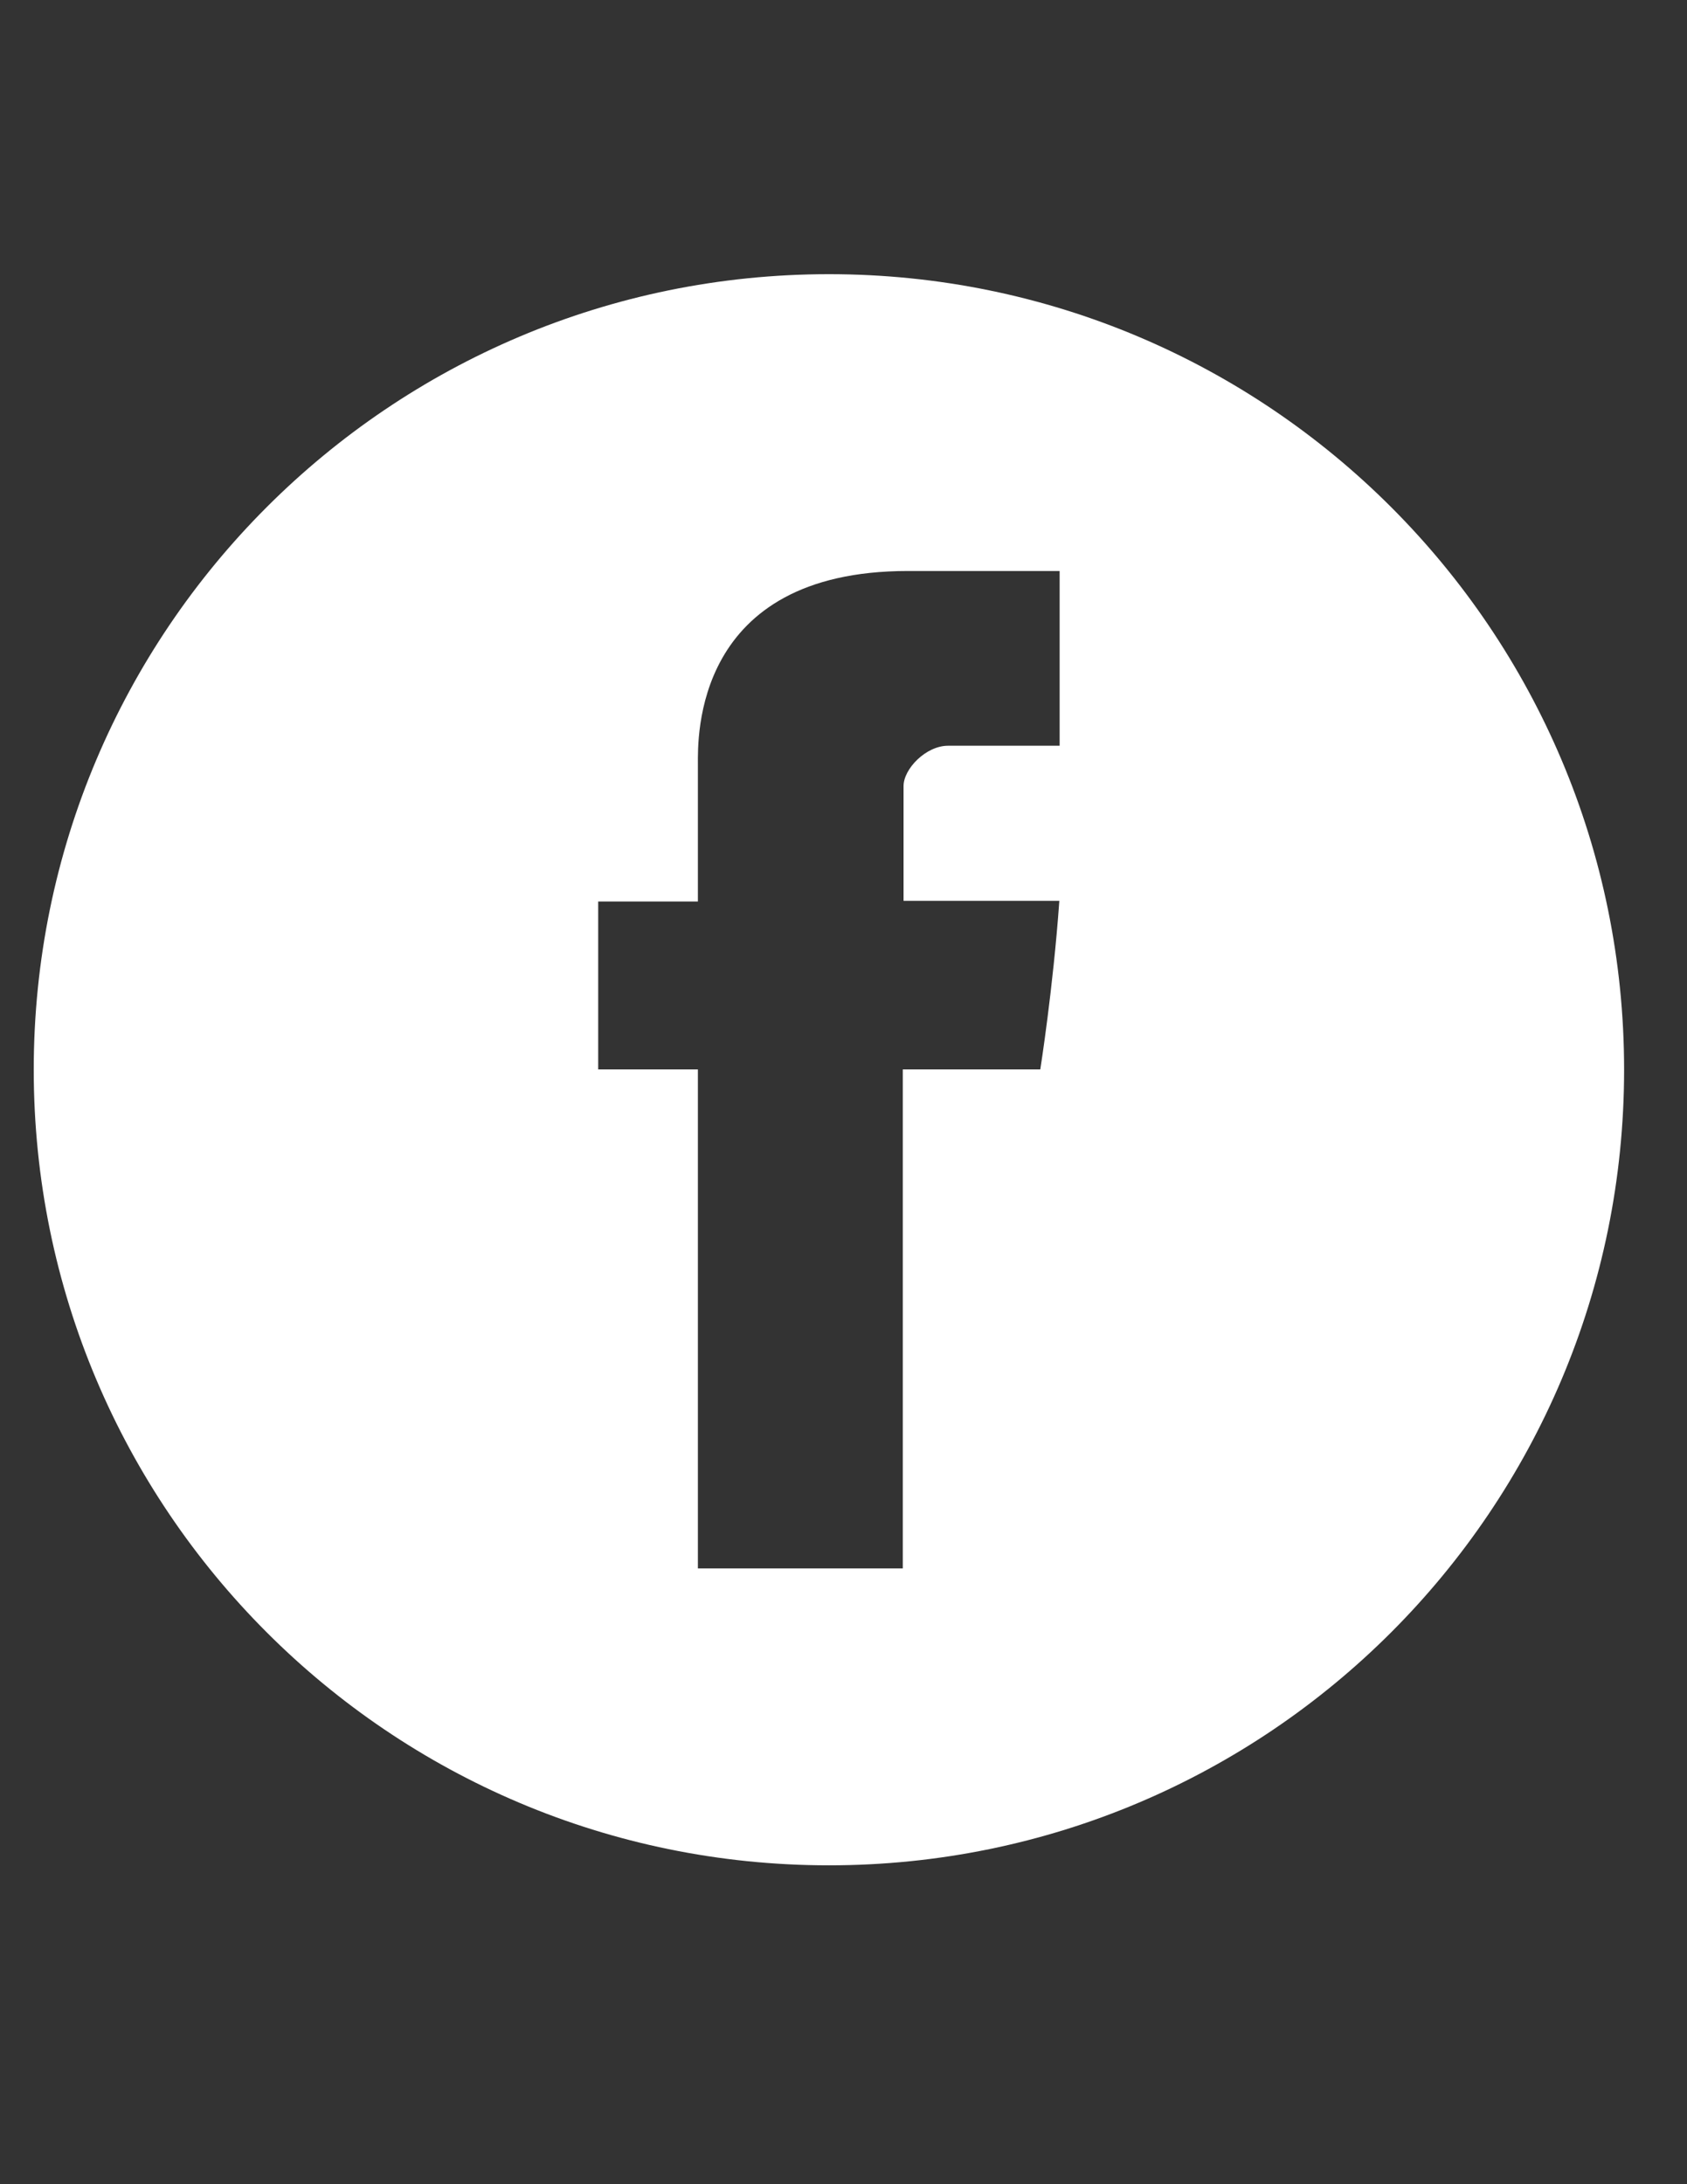
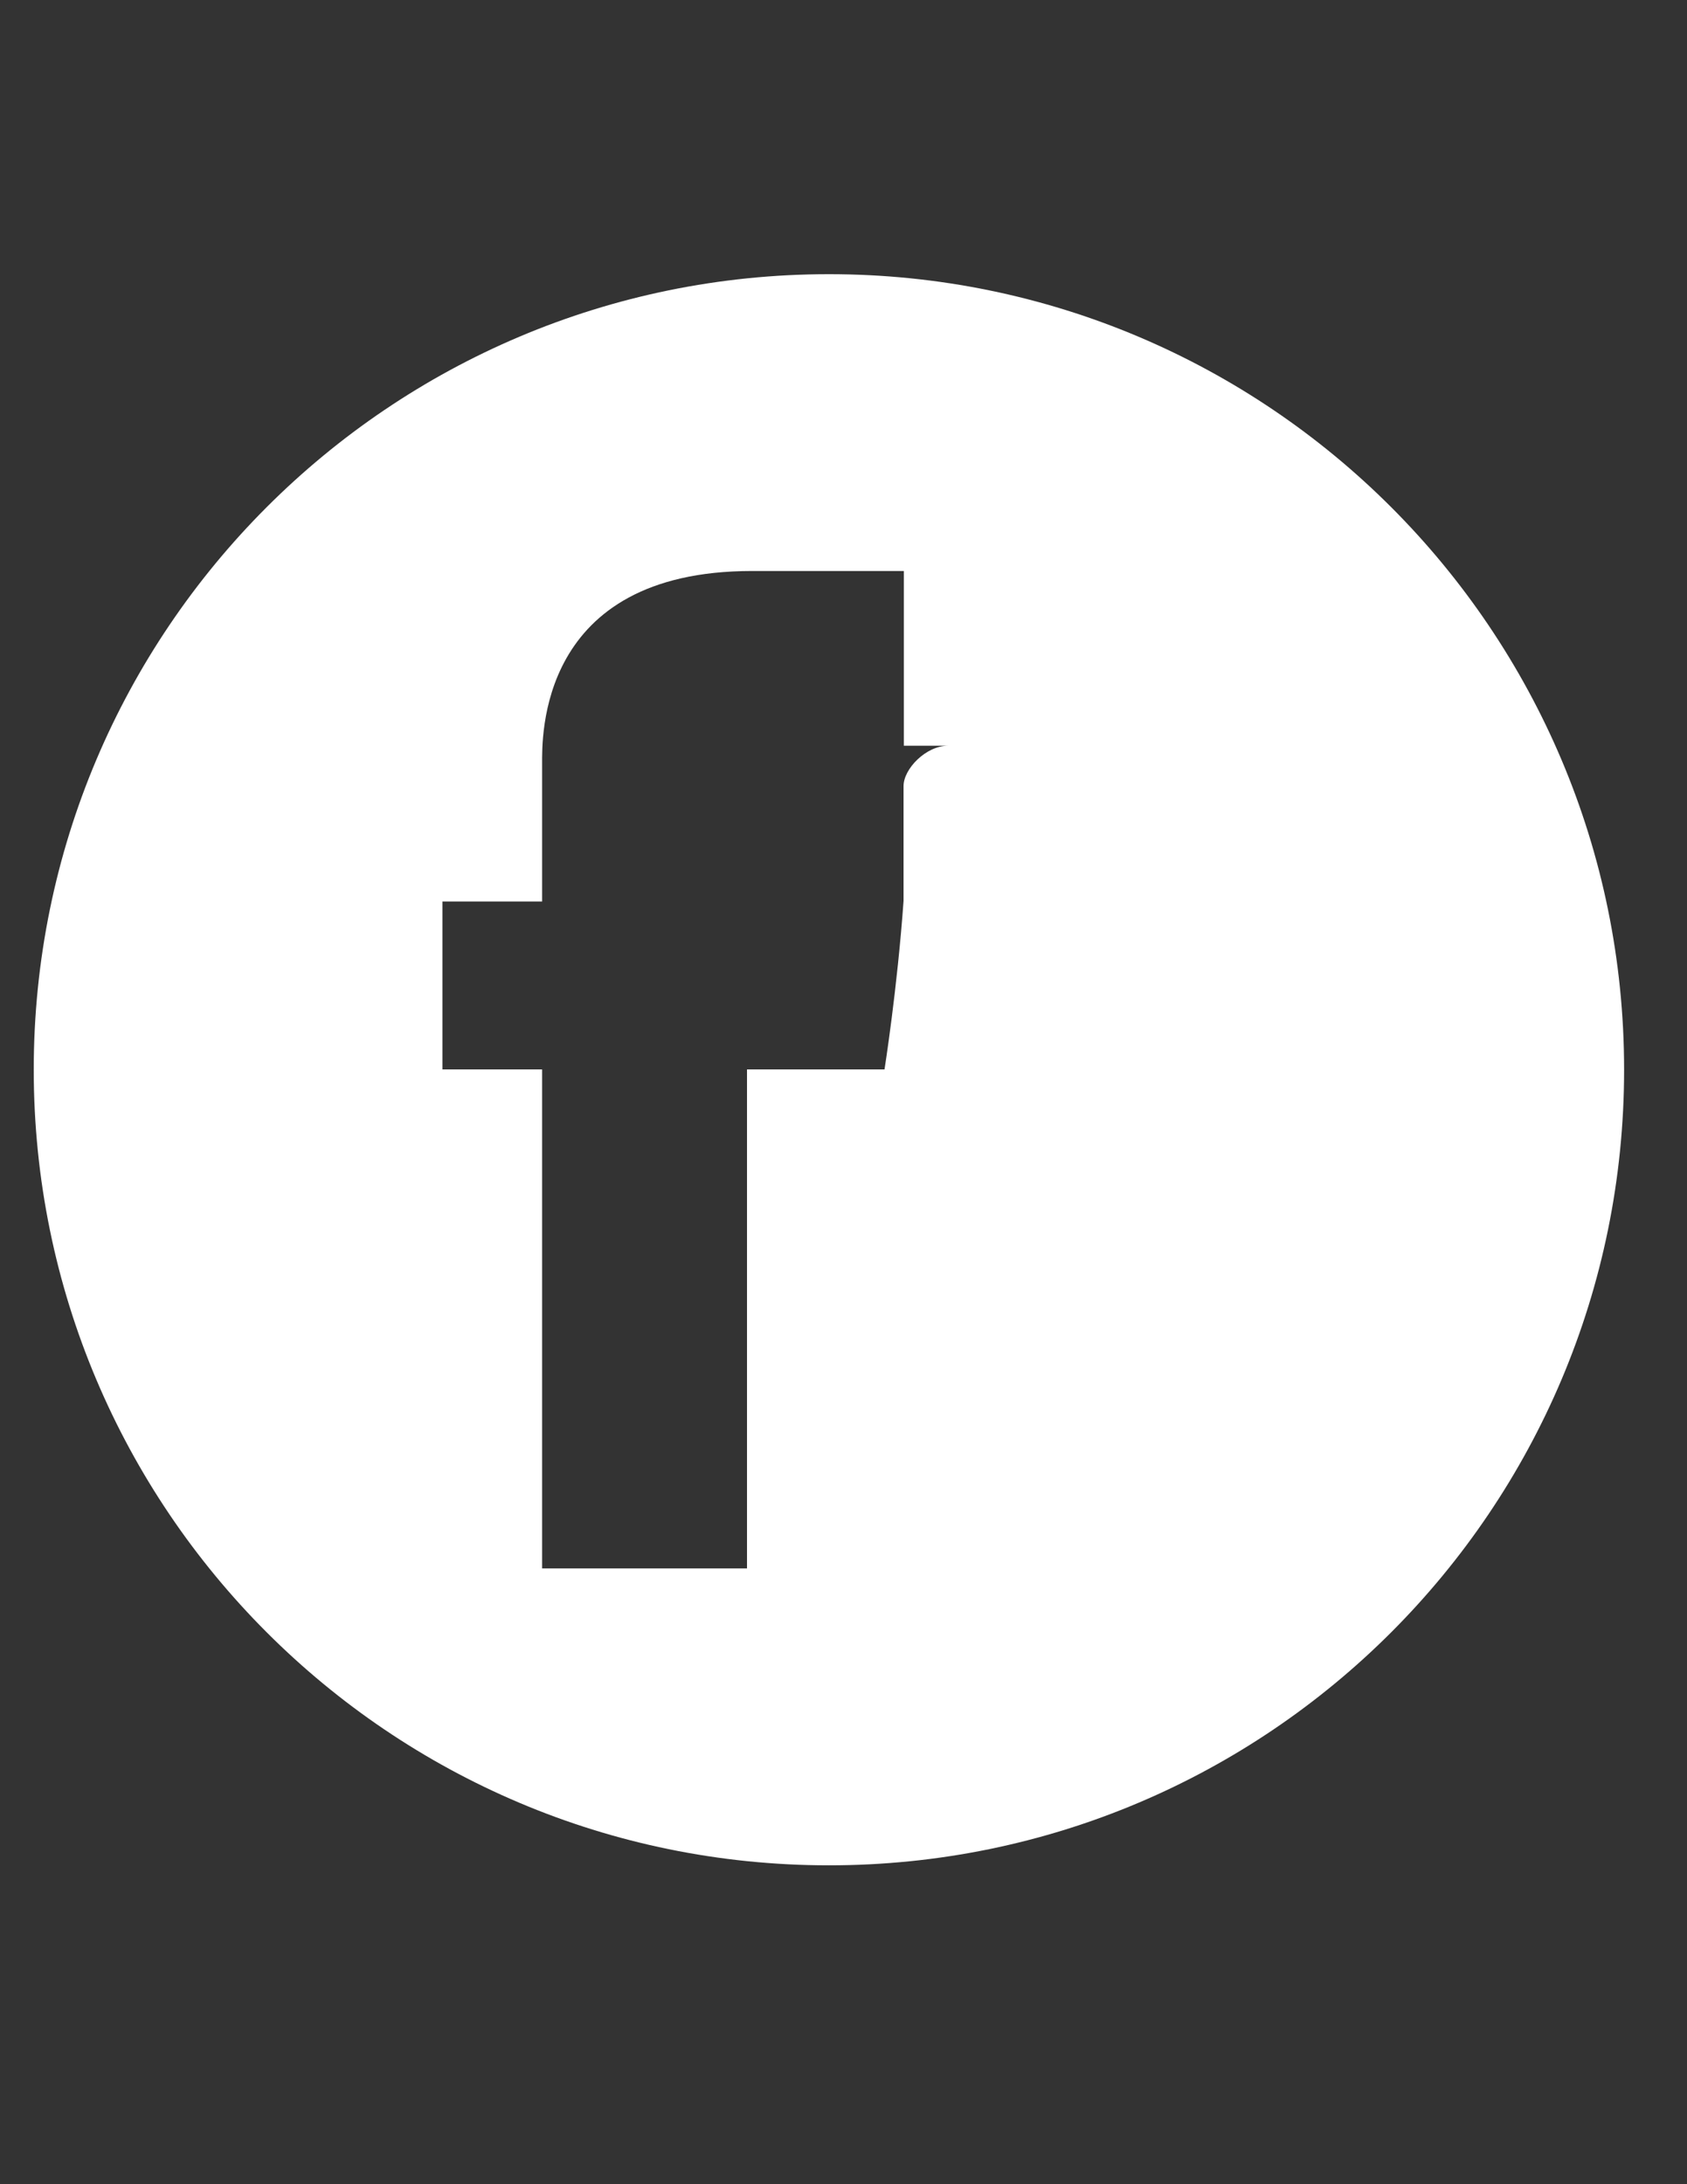
<svg xmlns="http://www.w3.org/2000/svg" version="1.1" id="Layer_1" x="0px" y="0px" width="612px" height="792px" viewBox="0 0 612 792" enable-background="new 0 0 612 792" xml:space="preserve">
  <rect x="0" y="0" width="612" height="792" fill="#333333" stroke="none" />
-   <path fill="#FFFFFF" d="M300.718,99.419C141.396,99.419,12.24,228.587,12.24,387.86c0,159.341,129.156,288.516,288.478,288.516  c159.334,0,288.466-129.169,288.466-288.516C589.179,228.587,460.053,99.419,300.718,99.419 M384.409,270.412h-40.496  c-8.017,0-16.126,8.39-16.126,14.608v41.628h56.512c-2.271,31.922-6.909,61.127-6.909,61.127h-49.884v180.944h-74.328V387.775  h-36.169v-60.888h36.169v-49.798c0-9.125-1.824-70.043,76.169-70.043h55.062V270.412z" />
+   <path fill="#FFFFFF" d="M300.718,99.419C141.396,99.419,12.24,228.587,12.24,387.86c0,159.341,129.156,288.516,288.478,288.516  c159.334,0,288.466-129.169,288.466-288.516C589.179,228.587,460.053,99.419,300.718,99.419 M384.409,270.412h-40.496  c-8.017,0-16.126,8.39-16.126,14.608v41.628c-2.271,31.922-6.909,61.127-6.909,61.127h-49.884v180.944h-74.328V387.775  h-36.169v-60.888h36.169v-49.798c0-9.125-1.824-70.043,76.169-70.043h55.062V270.412z" />
</svg>